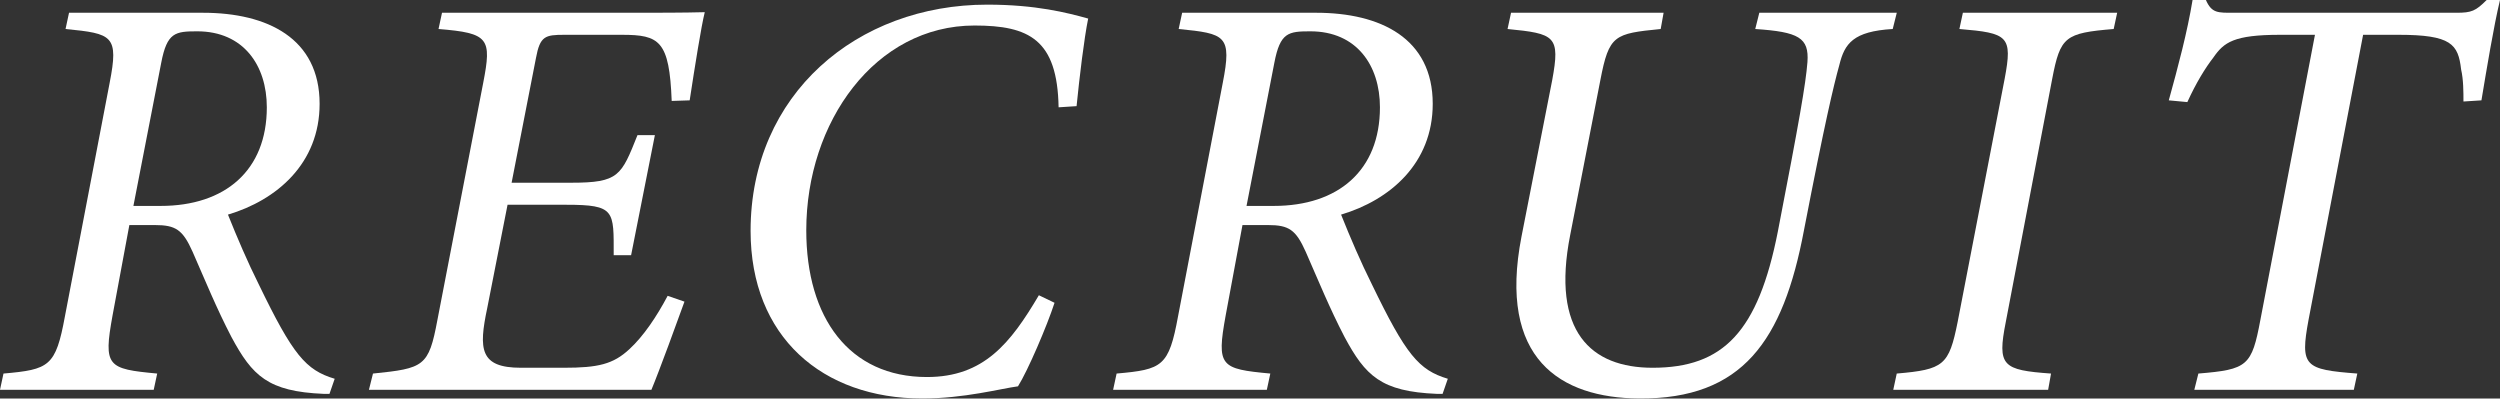
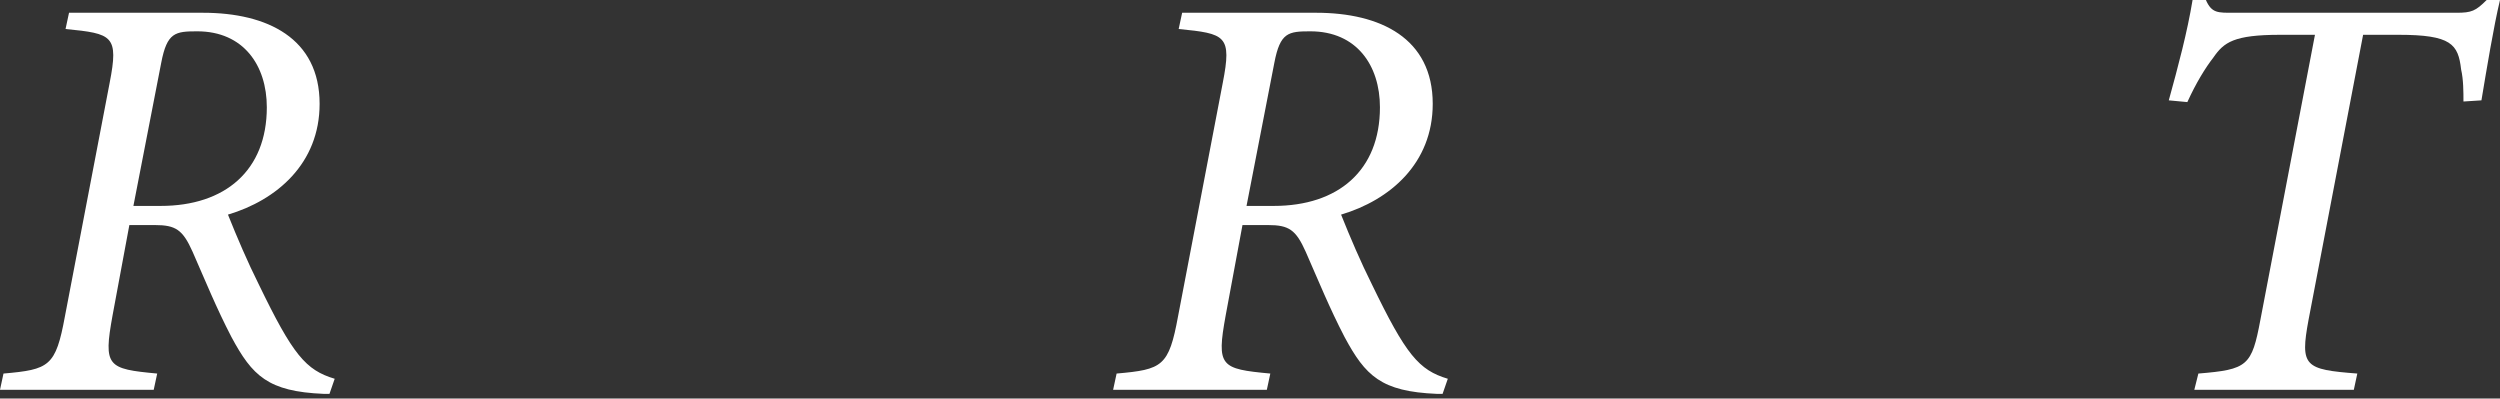
<svg xmlns="http://www.w3.org/2000/svg" id="_レイヤー_2" data-name="レイヤー 2" viewBox="0 0 1034.39 164.89">
  <rect x="0" y="0" width="1034.39" height="164.89" fill="#333333" stroke="none" />
  <defs>
    <style>
      .cls-1 {
        fill: #fff;
        stroke-width: 0px;
      }
    </style>
  </defs>
  <g id="_文字" data-name="文字">
    <g>
      <path class="cls-1" d="m136.32,162.96h-2.4c-23.04-.96-29.52-7.44-38.16-23.52-6.24-12-10.8-23.28-16.08-35.28-4.08-9.12-6.96-11.04-15.6-11.04h-10.56l-6.96,37.44c-3.84,21.12-2.16,22.08,18.48,24l-1.44,6.72H0l1.44-6.72c18.96-1.68,21.6-2.88,25.44-23.76l18.48-96.48c3.84-19.68,1.2-20.4-18.24-22.32l1.44-6.72h55.44c26.64,0,48.24,10.56,48.24,37.68,0,24.72-17.76,39.84-37.92,45.84,3.84,9.6,8.16,19.68,12.72,28.8,14.16,29.28,19.44,35.52,31.44,39.12l-2.16,6.24Zm-69.84-77.76c26.64,0,43.92-14.64,43.92-40.8,0-17.28-9.6-31.44-28.8-31.44-9.12,0-12.48.48-14.88,12.96l-11.52,59.28h11.28Z" />
-       <path class="cls-1" d="m260.4,5.28c11.52,0,22.32,0,31.2-.24-1.44,5.76-4.08,22.32-6.24,36.48l-7.44.24c-.96-24.96-5.04-27.36-20.64-27.36h-23.76c-7.92,0-10.08.48-11.76,9.6l-10.08,51.6h24.72c19.68,0,20.64-2.88,27.36-19.68h7.2l-9.84,49.68h-7.2c0-18.48.72-20.88-19.68-20.88h-24.24l-8.4,42.72c-3.6,17.04-3.12,24.72,13.92,24.72h17.76c14.16,0,20.4-1.44,27.12-7.68,5.76-5.28,11.28-13.44,15.84-22.08l6.96,2.4c-2.4,6.72-10.56,29.04-13.68,36.48h-116.88l1.68-6.72c21.12-2.16,23.04-2.88,26.64-22.08l18.96-98.16c3.6-18.48,2.4-20.64-18.48-22.32l1.44-6.72h77.52Z" />
-       <path class="cls-1" d="m436.32,125.28c-3.12,9.6-11.04,28.08-15.12,34.56-7.2.96-22.32,5.04-39.6,5.04-41.28,0-71.04-25.44-71.04-69.36,0-56.64,44.16-93.6,97.92-93.6,20.16,0,33.12,3.36,41.76,5.76-1.68,8.16-3.6,24.24-4.8,36.24l-7.44.48c-.48-28.08-12.24-33.84-34.8-33.84-41.04,0-69.6,39.84-69.6,84.72,0,36.24,17.76,60.72,49.92,60.72,23.52,0,34.56-13.92,46.32-33.84l6.48,3.12Z" />
      <path class="cls-1" d="m596.88,162.96h-2.4c-23.04-.96-29.52-7.44-38.16-23.52-6.24-12-10.8-23.28-16.08-35.28-4.08-9.12-6.96-11.04-15.6-11.04h-10.56l-6.96,37.44c-3.84,21.12-2.16,22.08,18.48,24l-1.44,6.72h-63.6l1.44-6.72c18.96-1.68,21.6-2.88,25.44-23.76l18.48-96.48c3.84-19.68,1.2-20.4-18.24-22.32l1.44-6.72h55.44c26.64,0,48.24,10.56,48.24,37.68,0,24.72-17.76,39.84-37.92,45.84,3.84,9.6,8.16,19.68,12.72,28.8,14.16,29.28,19.44,35.52,31.44,39.12l-2.16,6.24Zm-69.84-77.76c26.64,0,43.92-14.64,43.92-40.8,0-17.28-9.6-31.44-28.8-31.44-9.12,0-12.48.48-14.88,12.96l-11.52,59.28h11.28Z" />
-       <path class="cls-1" d="m783.12,12c-16.32.96-19.92,6-22.08,14.88-2.4,8.64-6,23.76-14.64,68.4-8.64,45.84-25.44,69.84-68.16,69.6-32.64-.24-58.56-16.32-48.72-66.96l12.72-64.8c3.36-18.24,1.2-19.2-18.48-21.12l1.44-6.72h63.12l-1.2,6.72c-19.2,1.92-21.36,2.4-24.96,21.12l-12.48,64.08c-7.92,40.08,8.64,54.96,34.08,54.96,29.28,0,43.68-14.88,51.84-56.4,8.88-45.84,11.52-60.96,12.24-70.08.72-10.08-3.6-12.48-21.6-13.68l1.68-6.72h56.88l-1.68,6.72Z" />
-       <path class="cls-1" d="m874.55,12c-20.16,1.68-22.08,3.12-25.44,20.64l-19.2,100.56c-3.6,18.24-1.44,19.92,18.72,21.36l-1.2,6.72h-64.08l1.44-6.72c19.44-1.68,21.6-3.36,25.2-21.36l19.44-100.56c3.36-17.76,1.44-18.96-18.72-20.64l1.44-6.72h63.84l-1.44,6.72Z" />
      <path class="cls-1" d="m1034.39,0c-2.64,11.04-5.52,28.56-7.68,41.52l-7.44.48c0-3.84,0-9.12-.96-13.2-1.2-10.56-4.08-14.4-25.92-14.4h-14.64l-22.56,117.84c-3.6,19.44-1.68,20.64,20.16,22.32l-1.44,6.72h-66l1.68-6.72c20.4-1.68,22.08-3.12,25.68-22.32l22.56-117.84h-14.4c-19.2,0-23.28,3.12-27.6,9.36-3.36,4.32-7.2,10.56-10.8,18.48l-7.68-.72c3.84-13.92,7.68-28.32,9.84-41.52h5.52c2.4,5.52,5.04,5.28,11.52,5.28h92.16c6.24,0,7.92-.72,12.48-5.28h5.52Z" />
    </g>
  </g>
</svg>